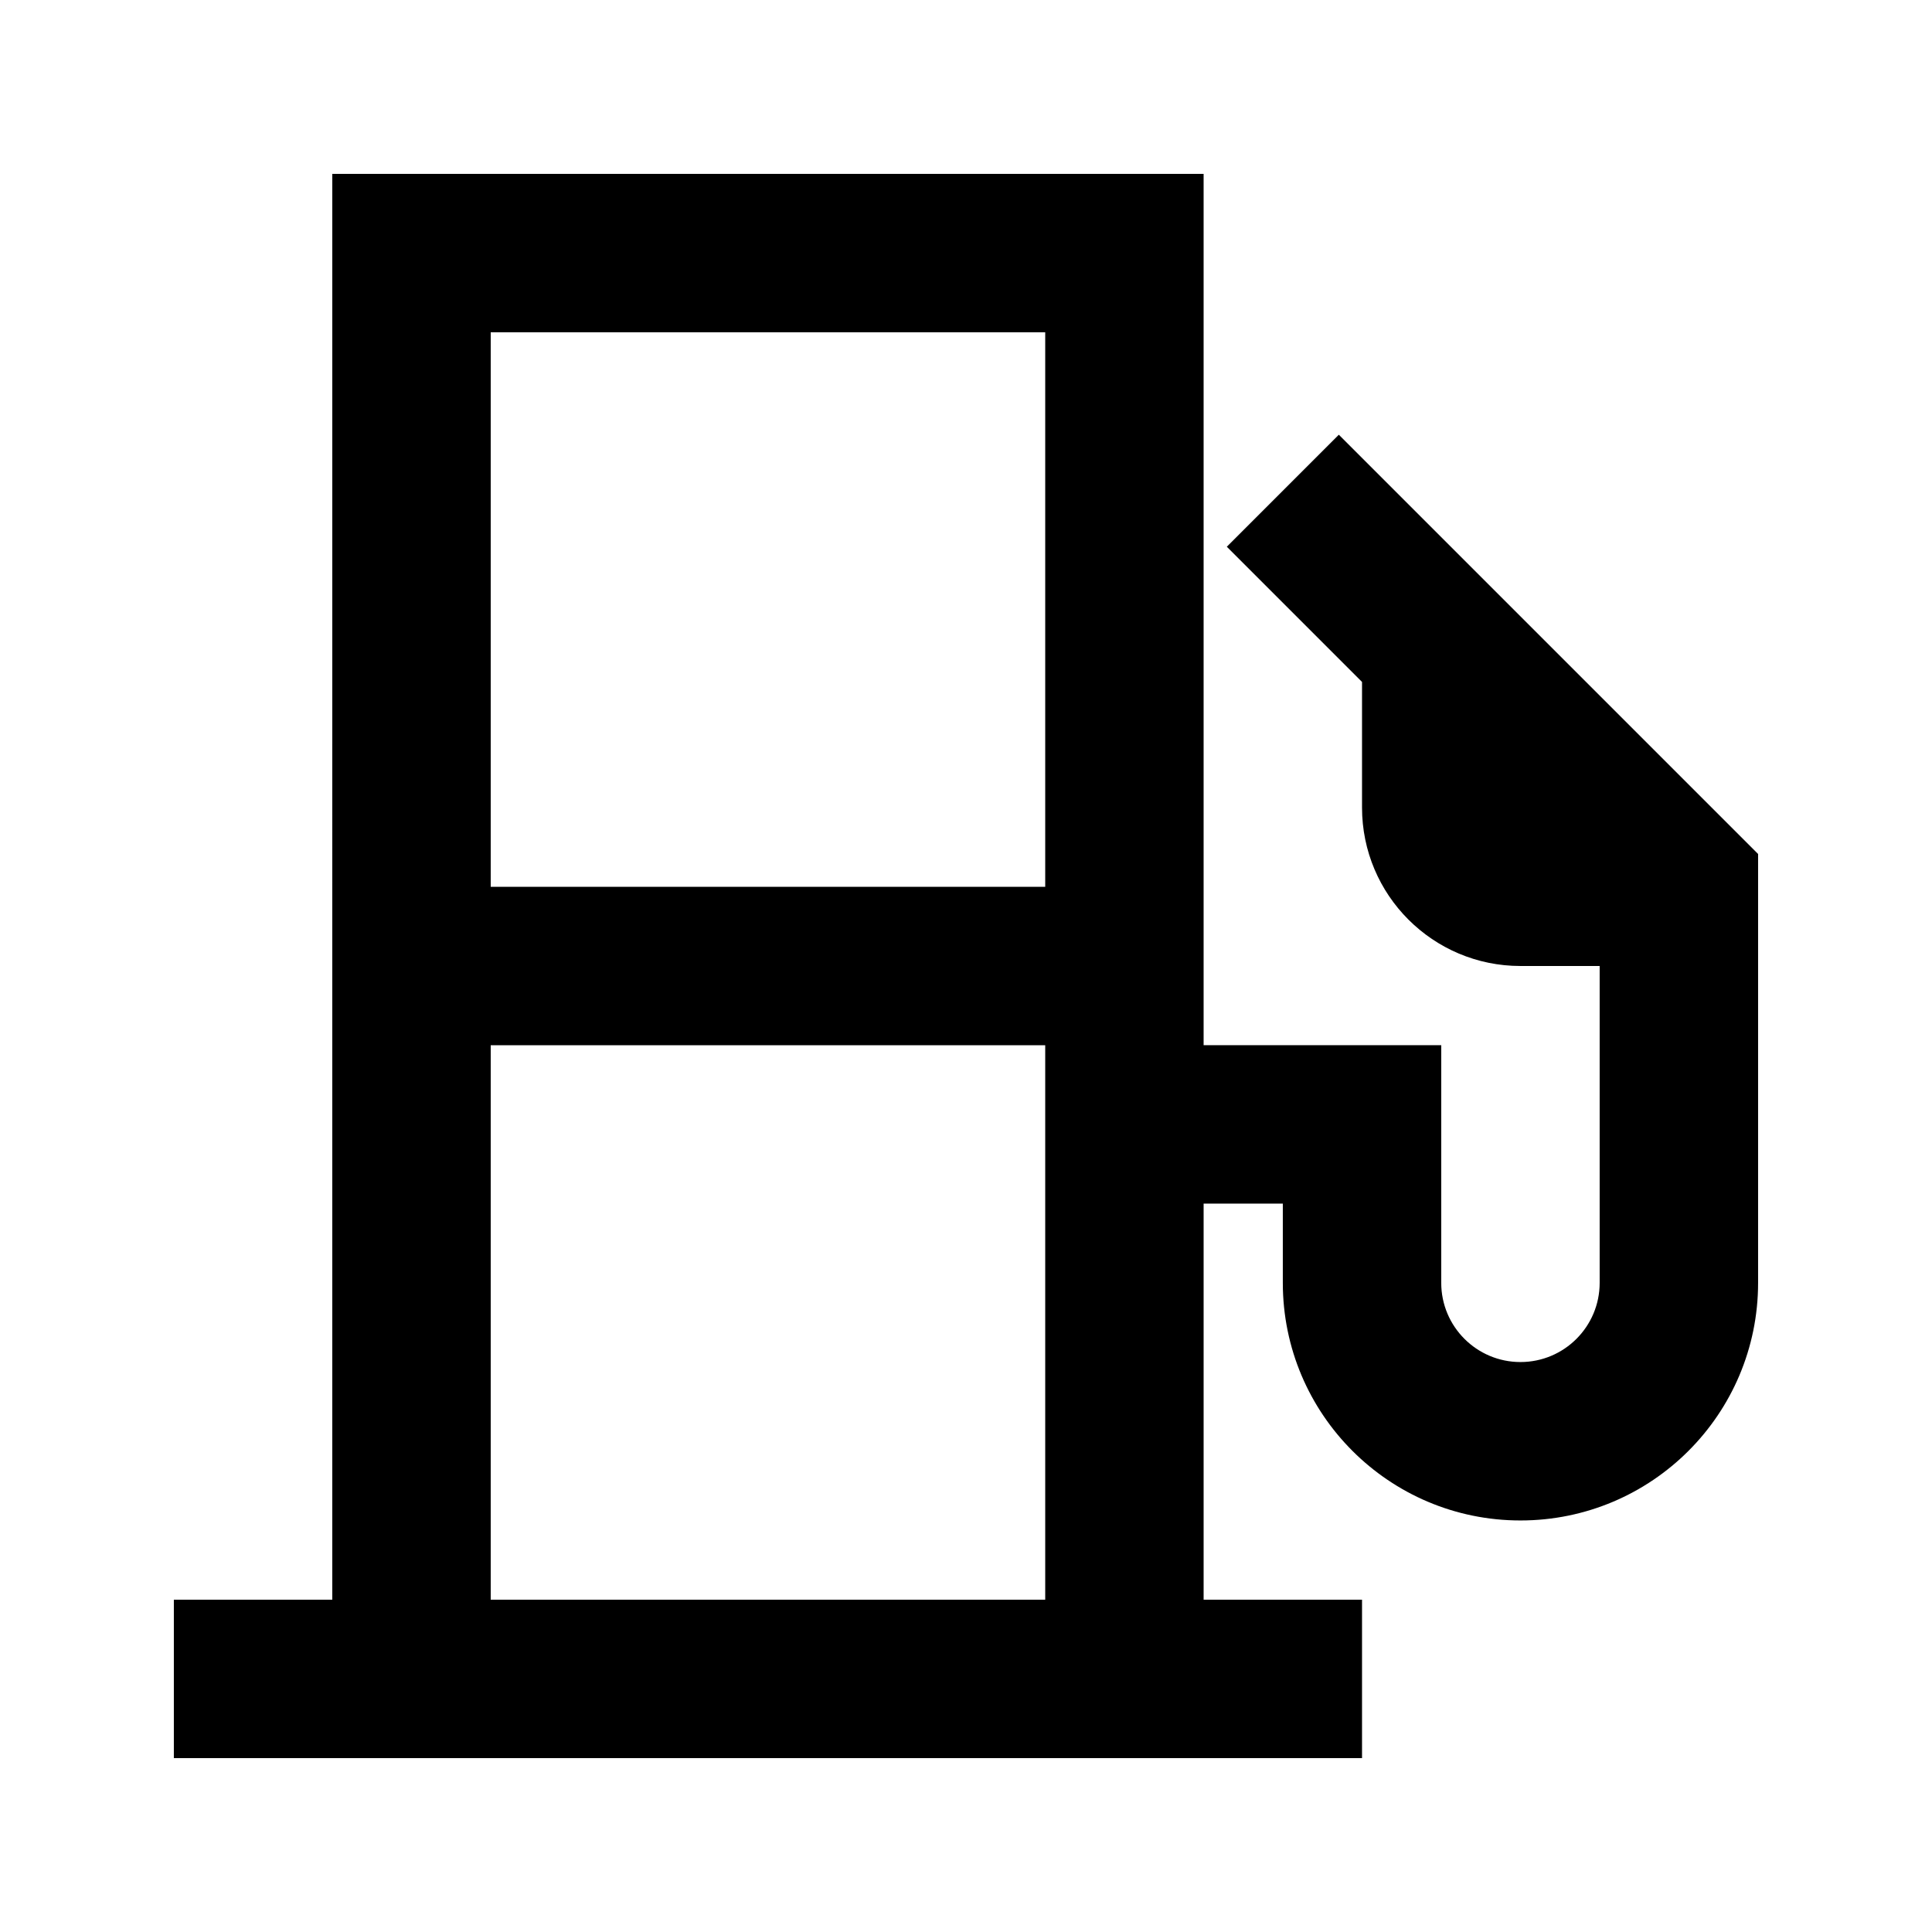
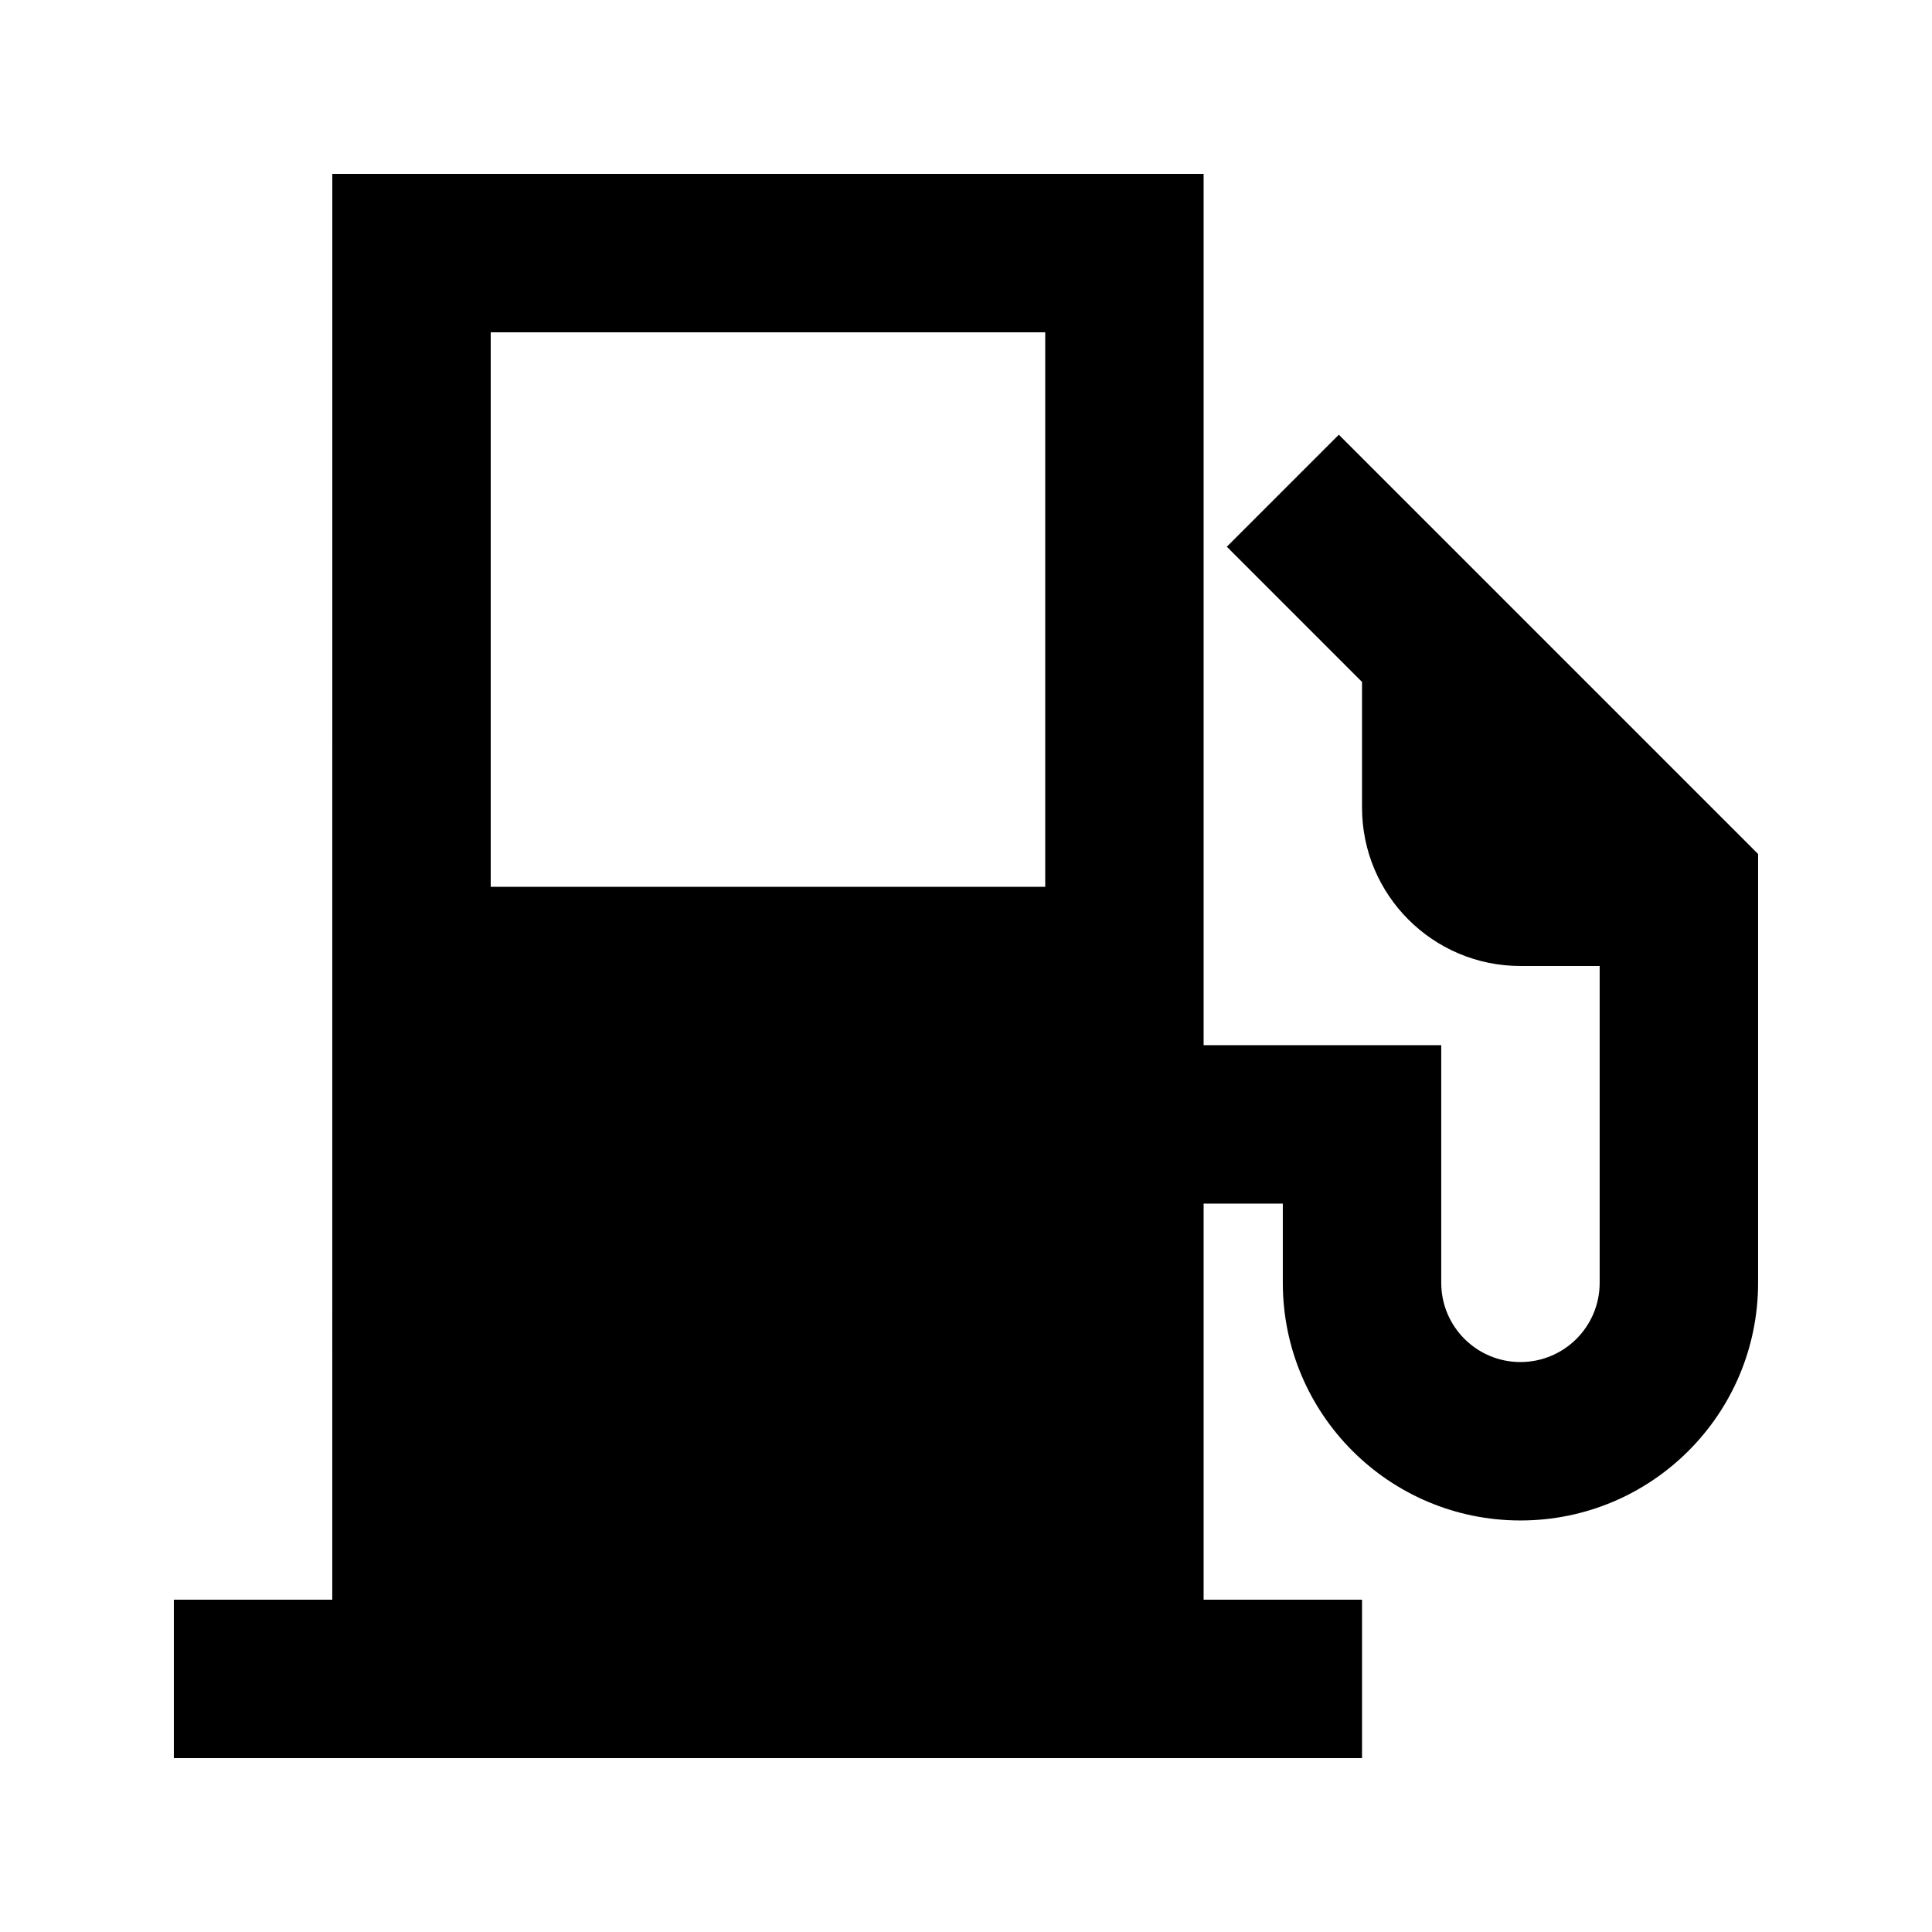
<svg xmlns="http://www.w3.org/2000/svg" fill="#000000" width="800px" height="800px" version="1.1" viewBox="144 144 512 512">
-   <path d="m232.06 190.08h230.91v230.91h62.973v62.973c0 11.598 9.398 20.992 20.992 20.992s20.992-9.395 20.992-20.992v-83.965h-20.992c-23.188 0-41.984-18.797-41.984-41.984v-33.289l-35.832-35.836 29.684-29.688 111.11 111.11v113.65c0 34.785-28.191 62.977-62.977 62.977-34.781 0-62.977-28.191-62.977-62.977v-20.988h-20.988v104.96h41.98v41.984h-314.88v-41.984h41.984zm41.984 41.984h146.95v146.95h-146.95zm146.95 188.93v146.94h-146.95v-146.94z" fill-rule="evenodd" />
+   <path d="m232.06 190.08h230.91v230.91h62.973v62.973c0 11.598 9.398 20.992 20.992 20.992s20.992-9.395 20.992-20.992v-83.965h-20.992c-23.188 0-41.984-18.797-41.984-41.984v-33.289l-35.832-35.836 29.684-29.688 111.11 111.11v113.65c0 34.785-28.191 62.977-62.977 62.977-34.781 0-62.977-28.191-62.977-62.977v-20.988h-20.988v104.96h41.98v41.984h-314.88v-41.984h41.984zm41.984 41.984h146.95v146.95h-146.95zm146.95 188.93v146.94v-146.94z" fill-rule="evenodd" />
</svg>